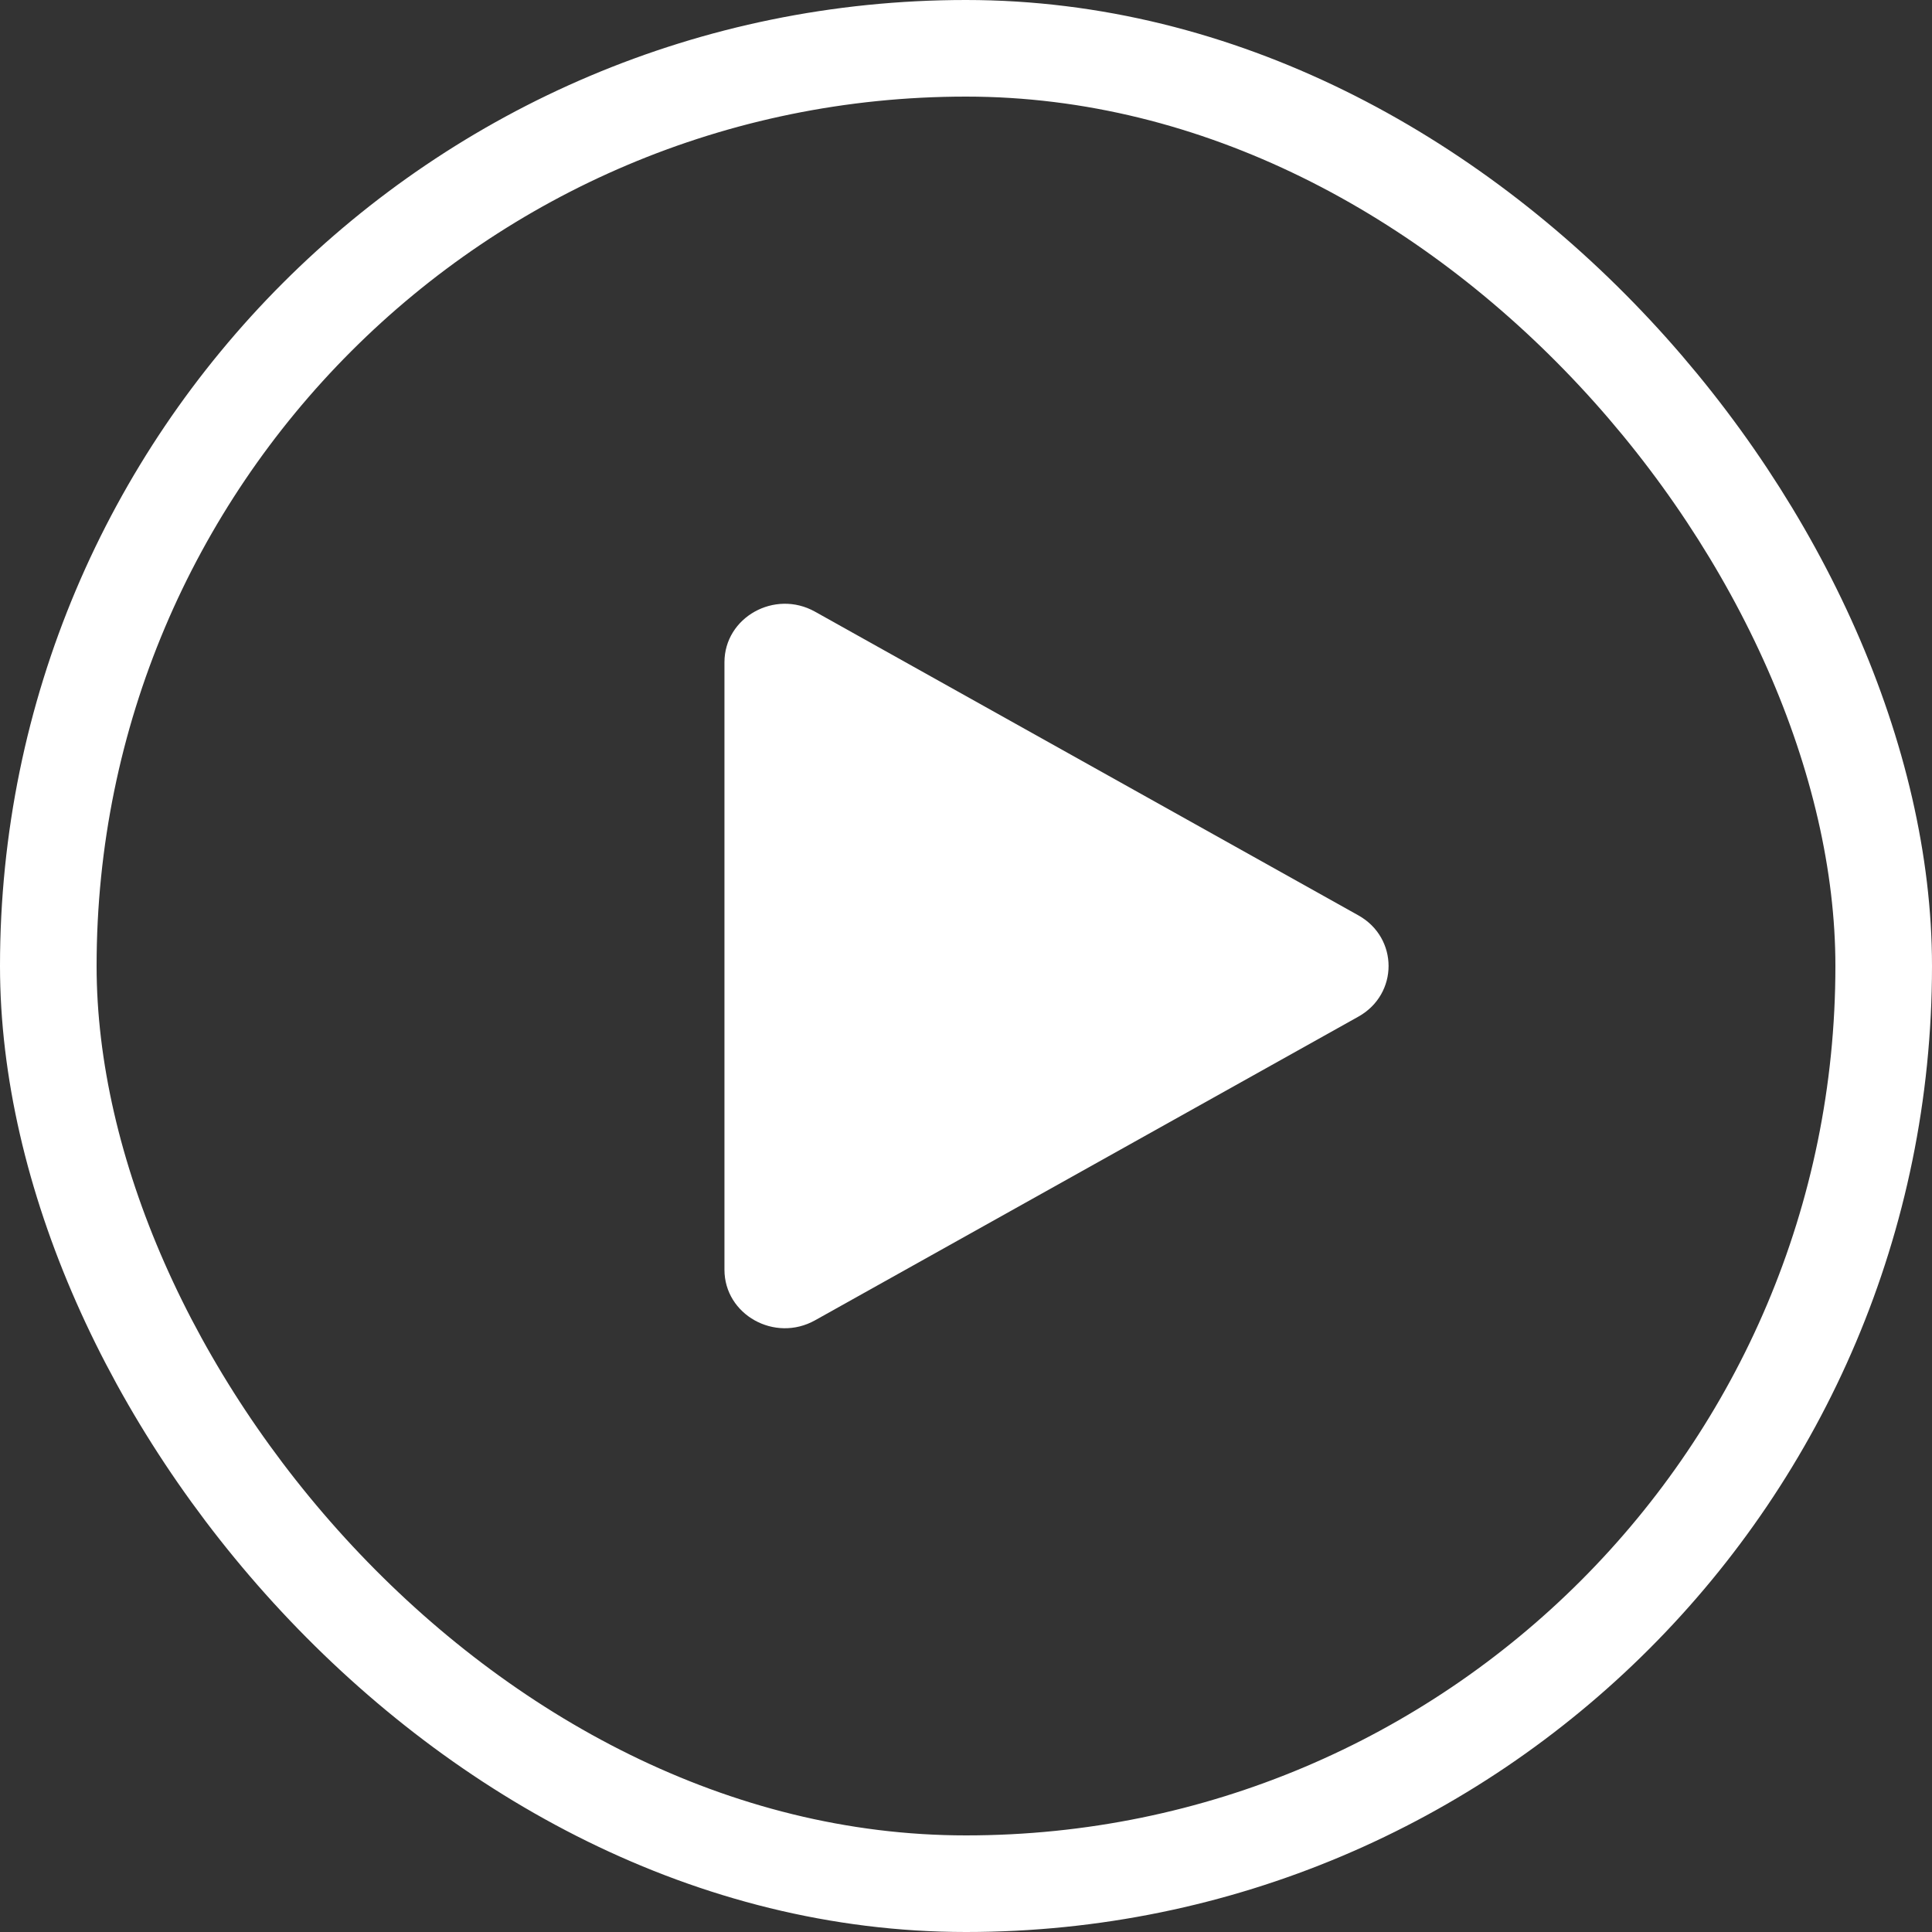
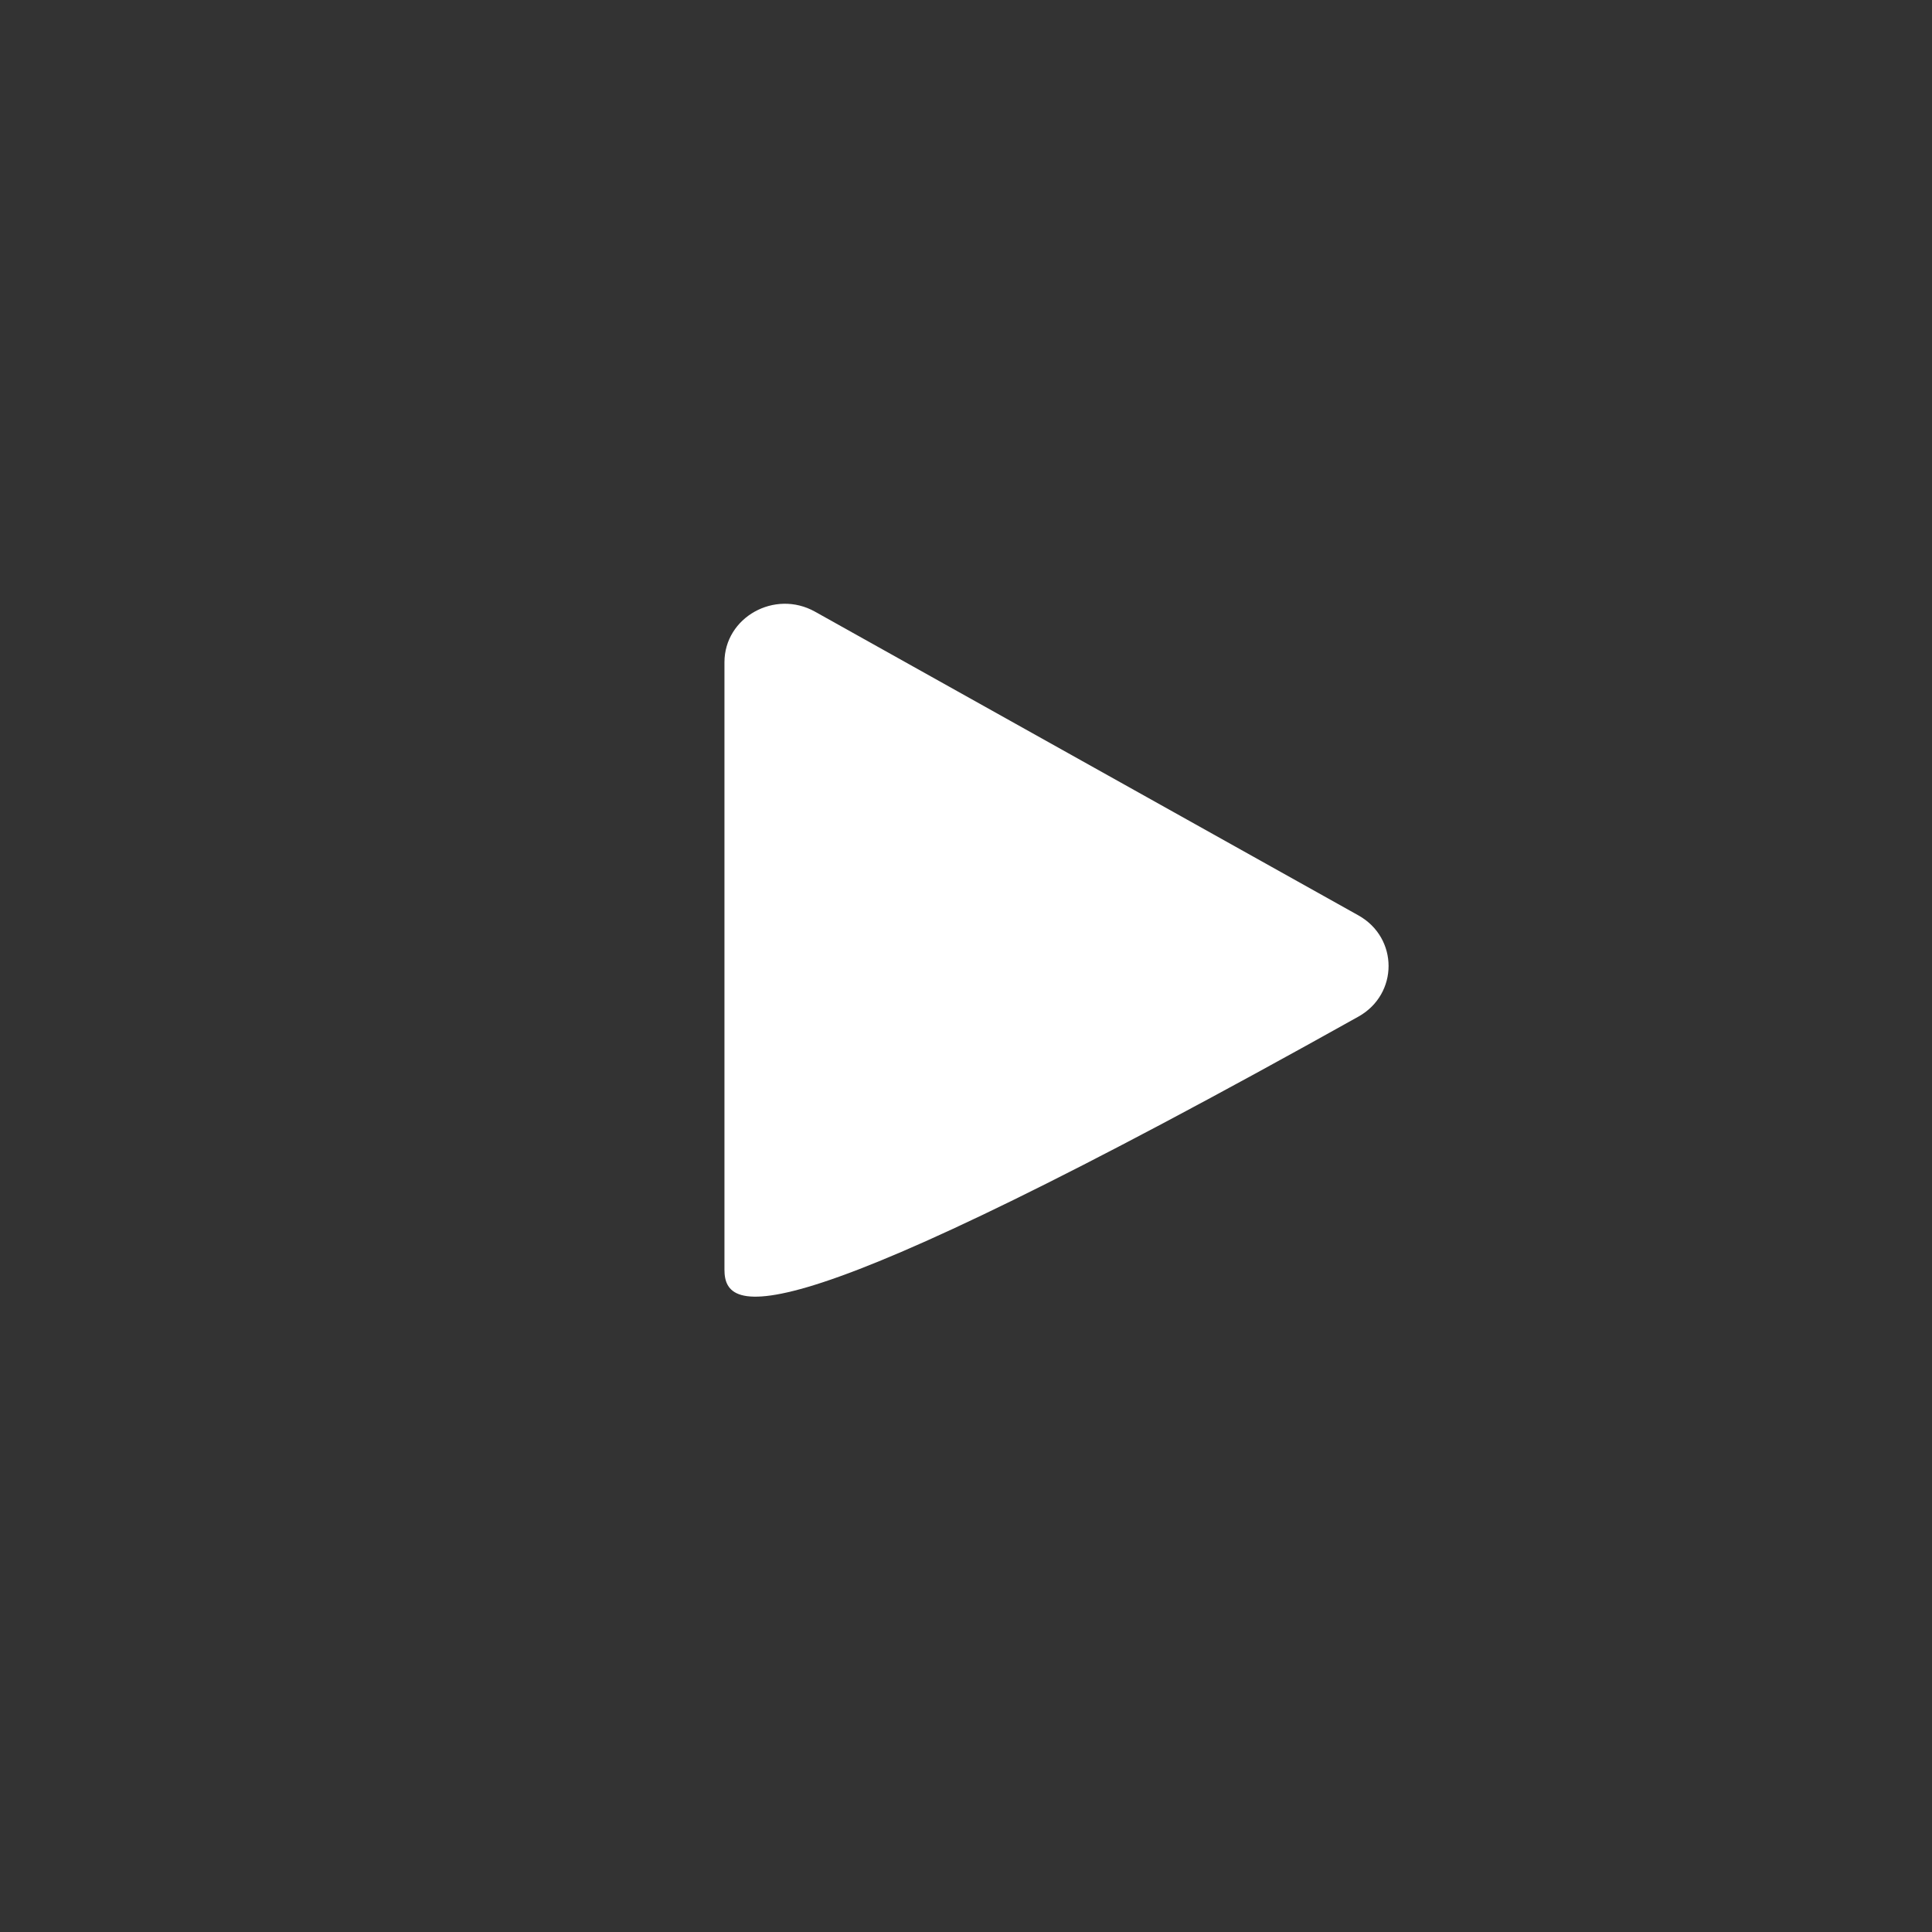
<svg xmlns="http://www.w3.org/2000/svg" width="88" height="88" viewBox="0 0 88 88" fill="none">
  <rect x="0" y="0" width="88" height="88" fill="#333333" stroke="none" />
-   <rect x="2.2" y="2.2" width="83.6" height="83.6" rx="41.8" stroke="white" stroke-width="4.4" />
-   <path d="M61.873 41.694C63.706 42.719 63.706 45.281 61.873 46.306L37.123 60.139C35.29 61.164 32.998 59.883 32.998 57.834L32.998 30.166C32.998 28.117 35.29 26.836 37.123 27.861L61.873 41.694Z" fill="white" />
+   <path d="M61.873 41.694C63.706 42.719 63.706 45.281 61.873 46.306C35.29 61.164 32.998 59.883 32.998 57.834L32.998 30.166C32.998 28.117 35.29 26.836 37.123 27.861L61.873 41.694Z" fill="white" />
</svg>